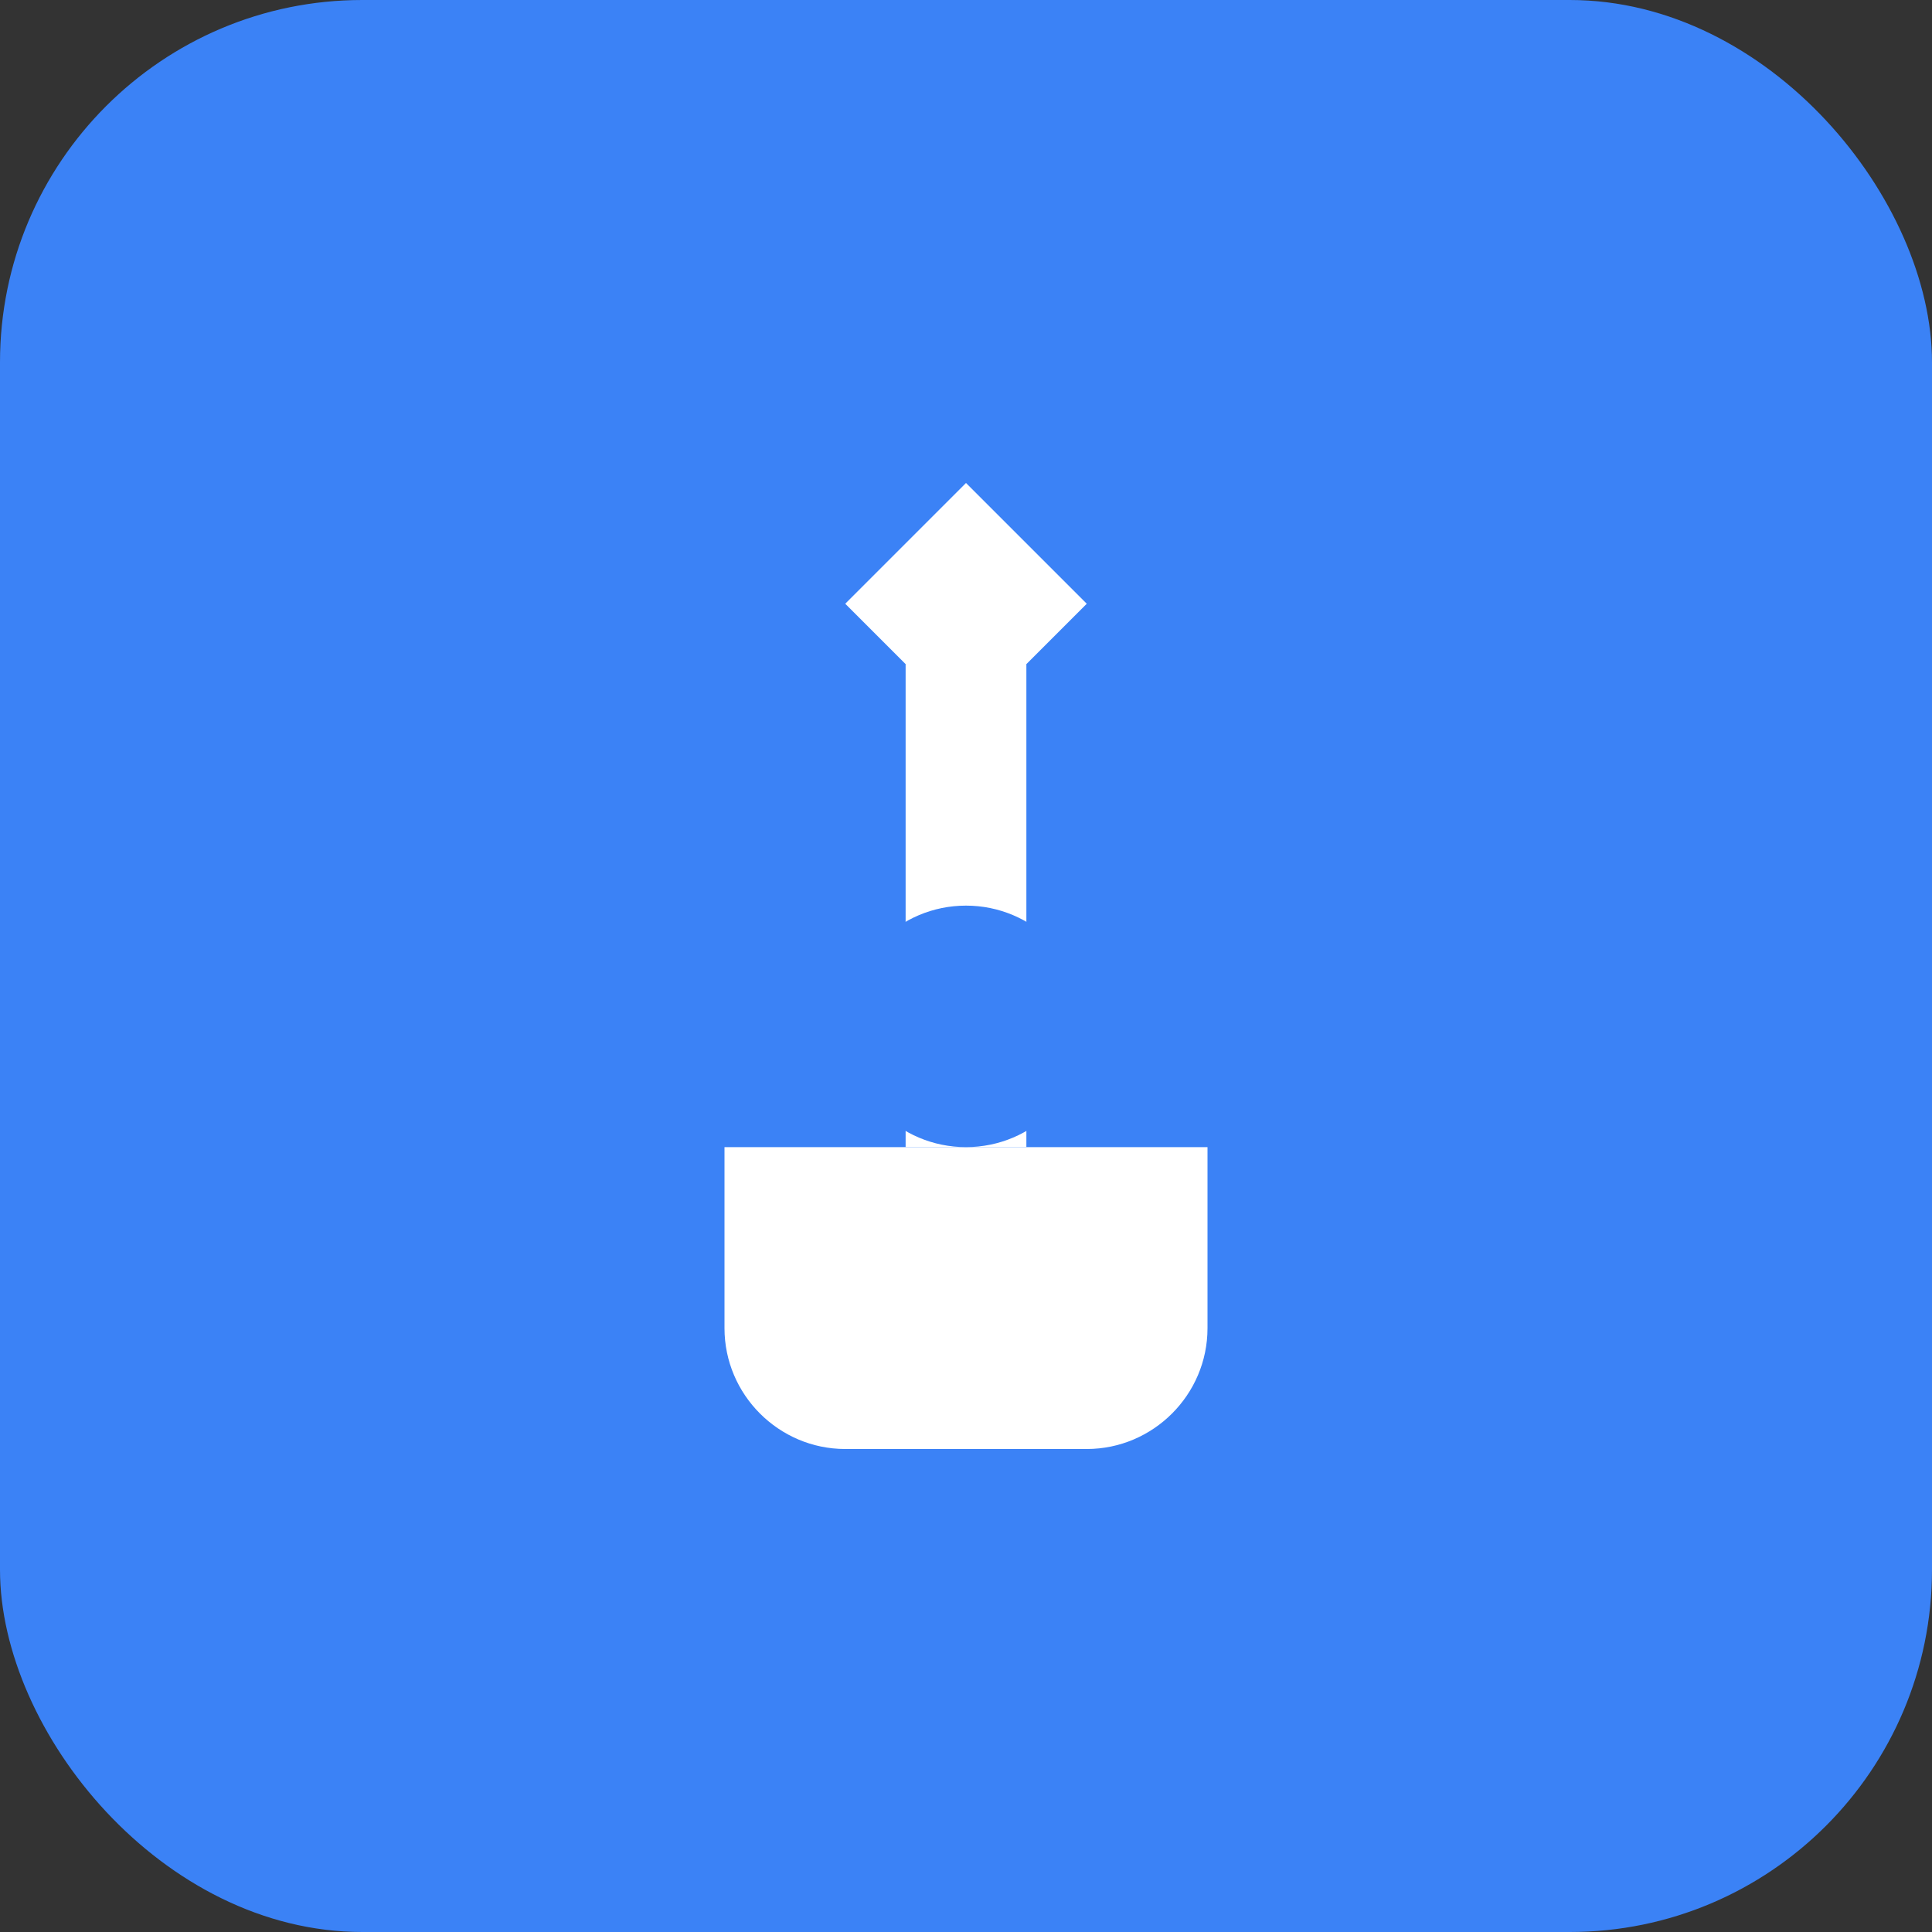
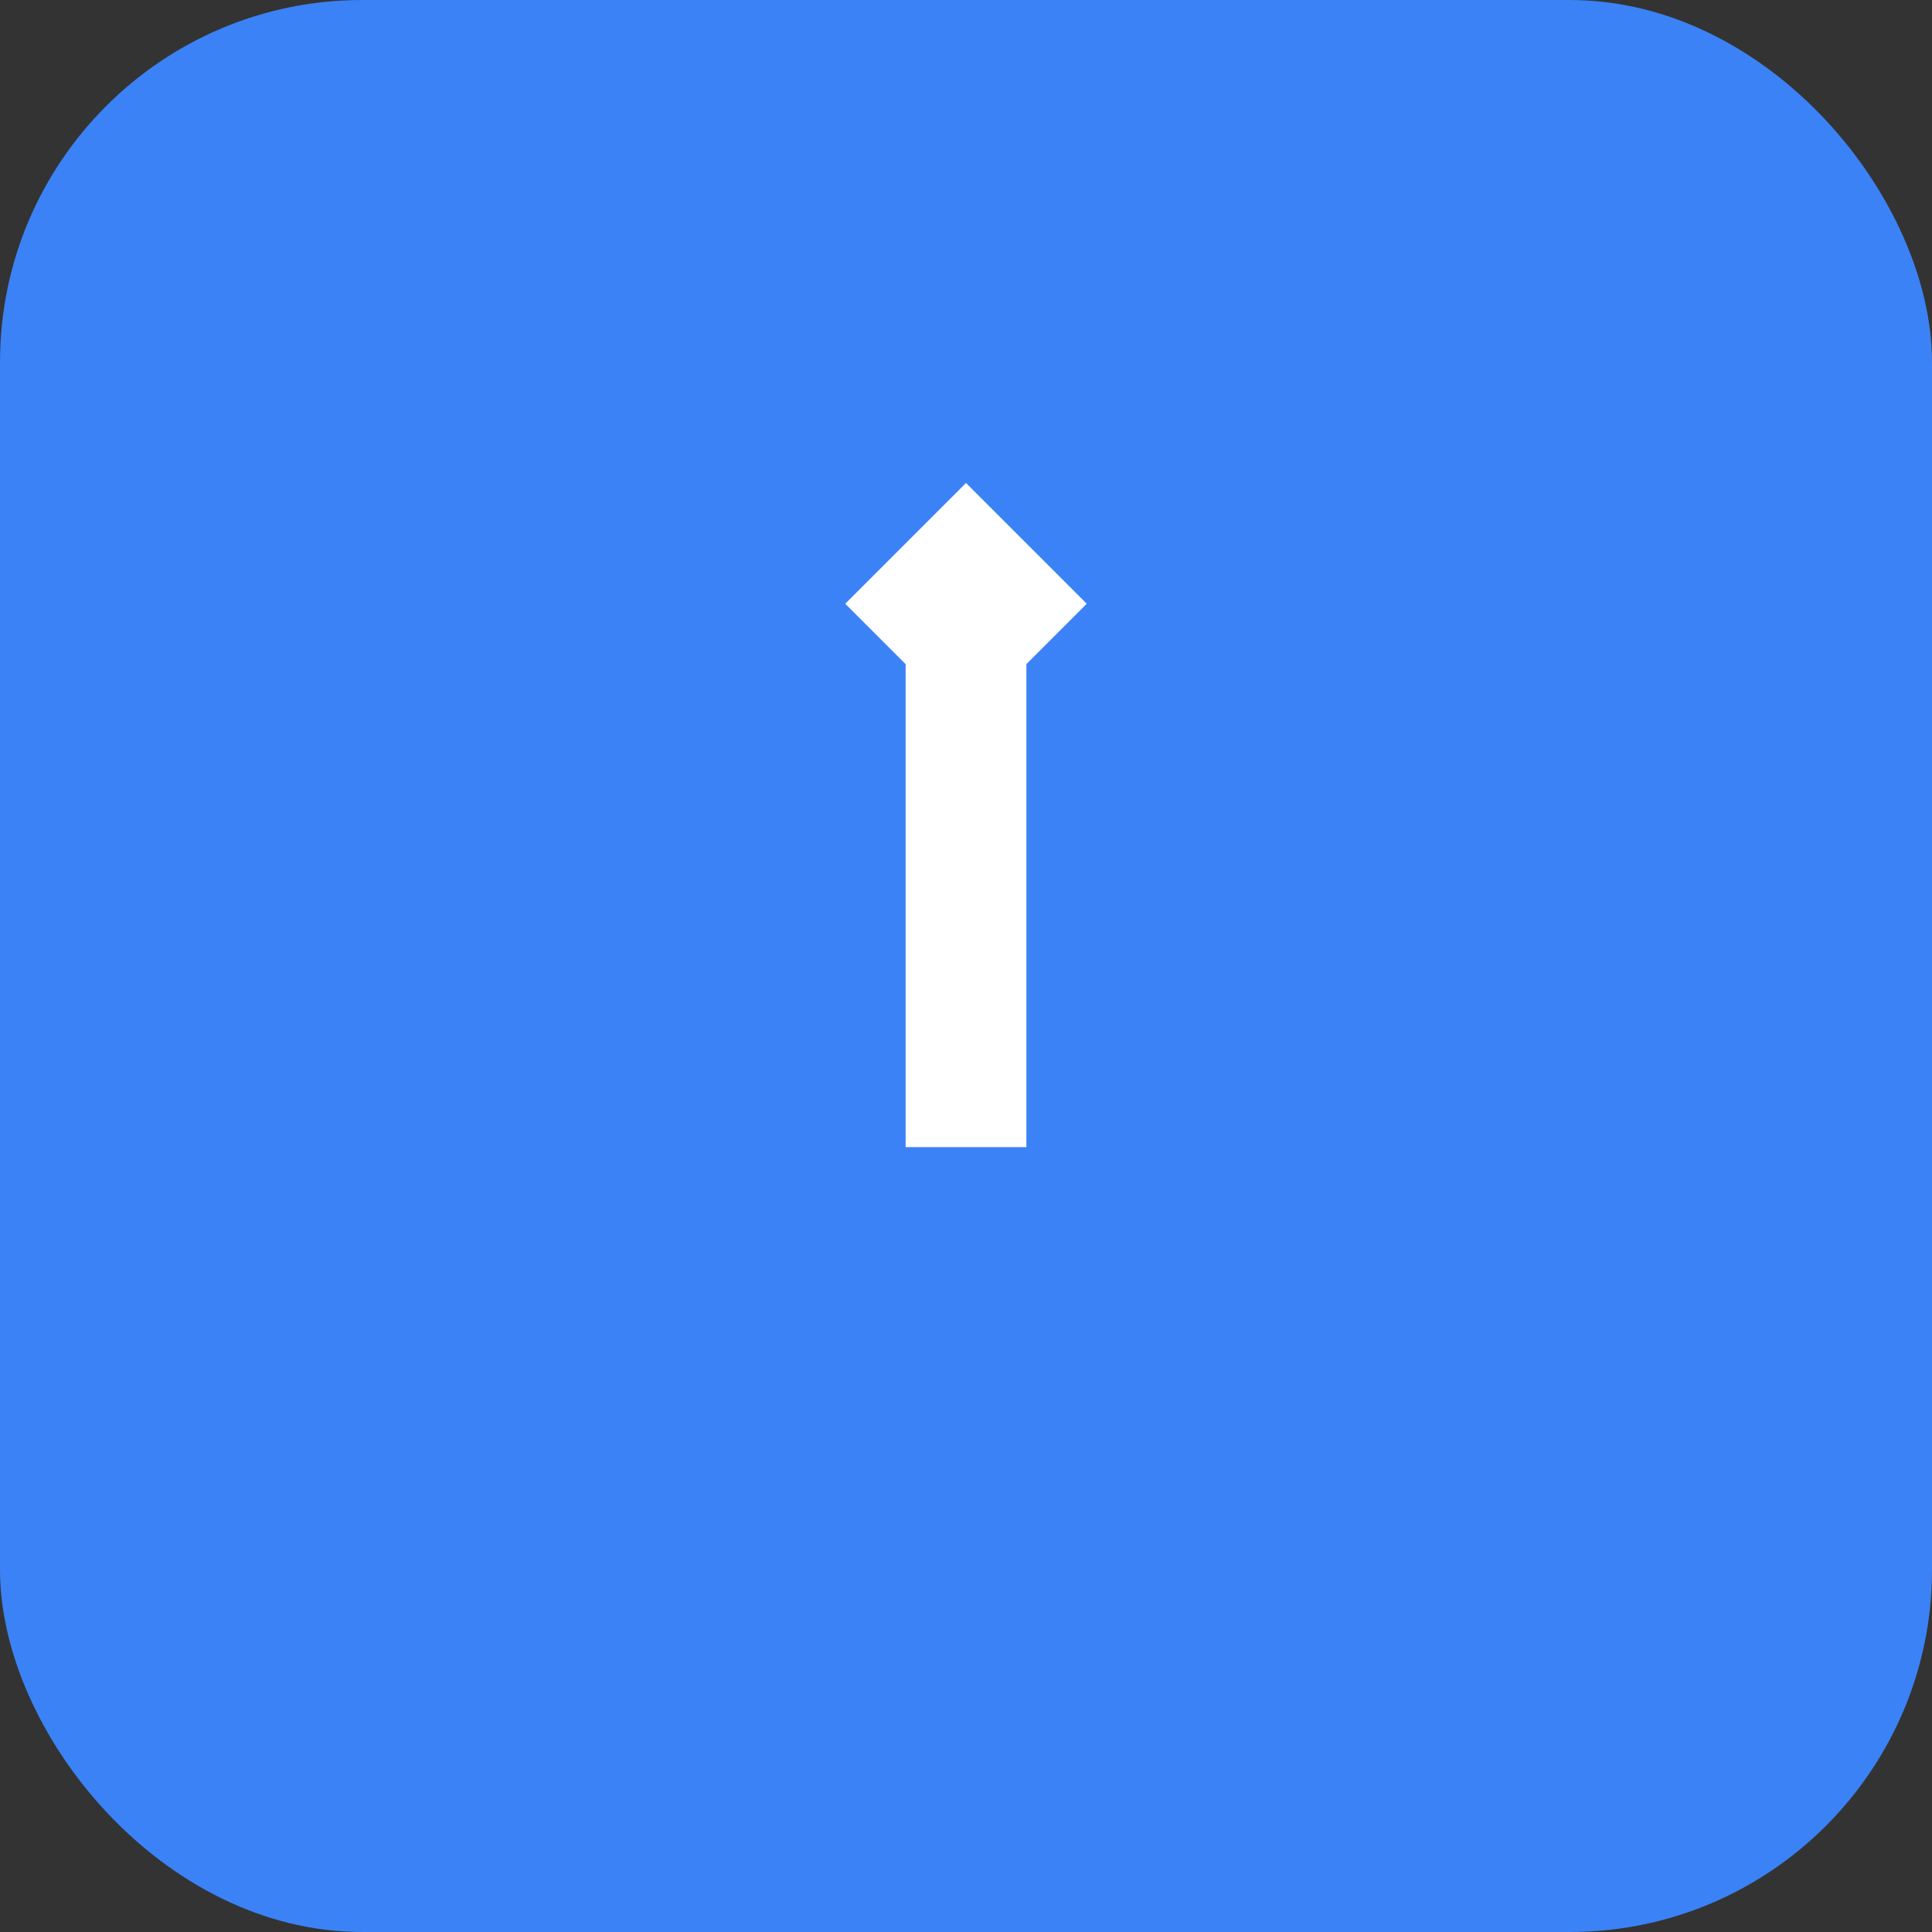
<svg xmlns="http://www.w3.org/2000/svg" width="32" height="32" viewBox="0 0 32 32" fill="none">
  <rect x="0" y="0" width="32" height="32" fill="#333333" stroke="none" />
  <rect width="32" height="32" rx="6" fill="#3B82F6" />
  <path d="M16 8L18 10L16 12L14 10L16 8Z" fill="white" />
  <rect x="15" y="11" width="2" height="8" fill="white" />
-   <path d="M12 19L20 19L20 22C20 23.1 19.1 24 18 24H14C12.9 24 12 23.1 12 22L12 19Z" fill="white" />
-   <circle cx="16" cy="17" r="2" fill="#3B82F6" />
</svg>